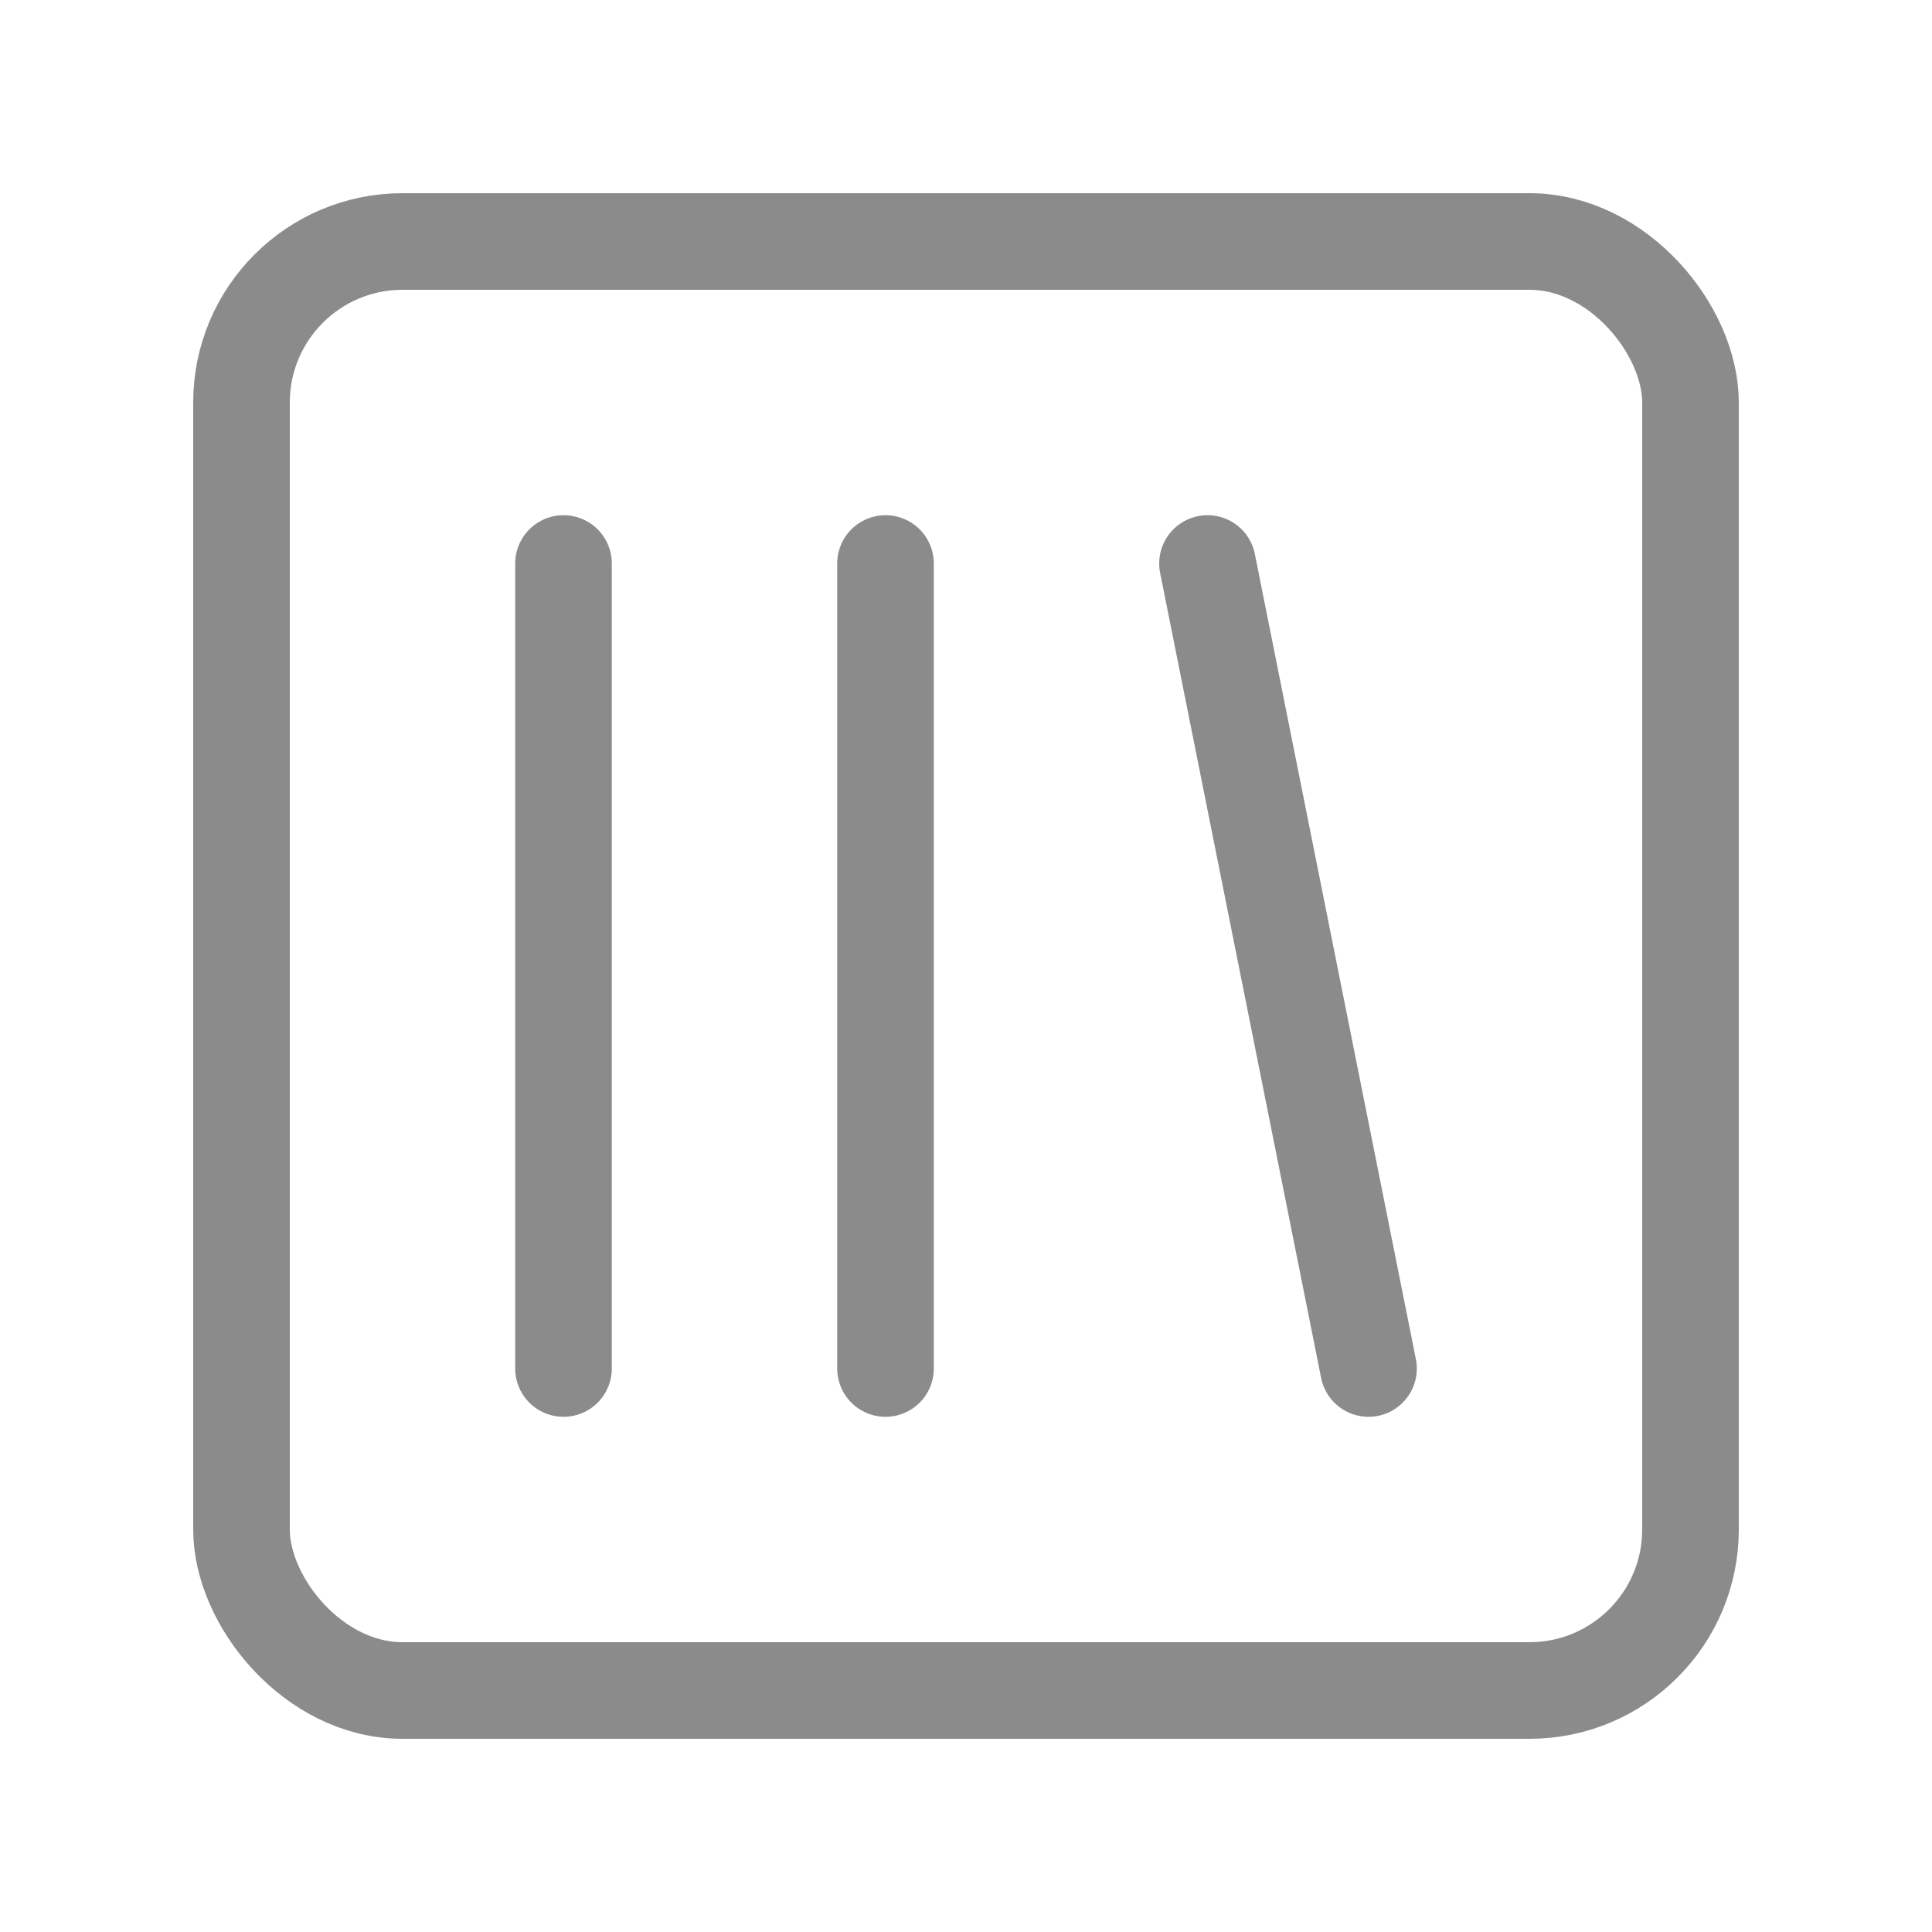
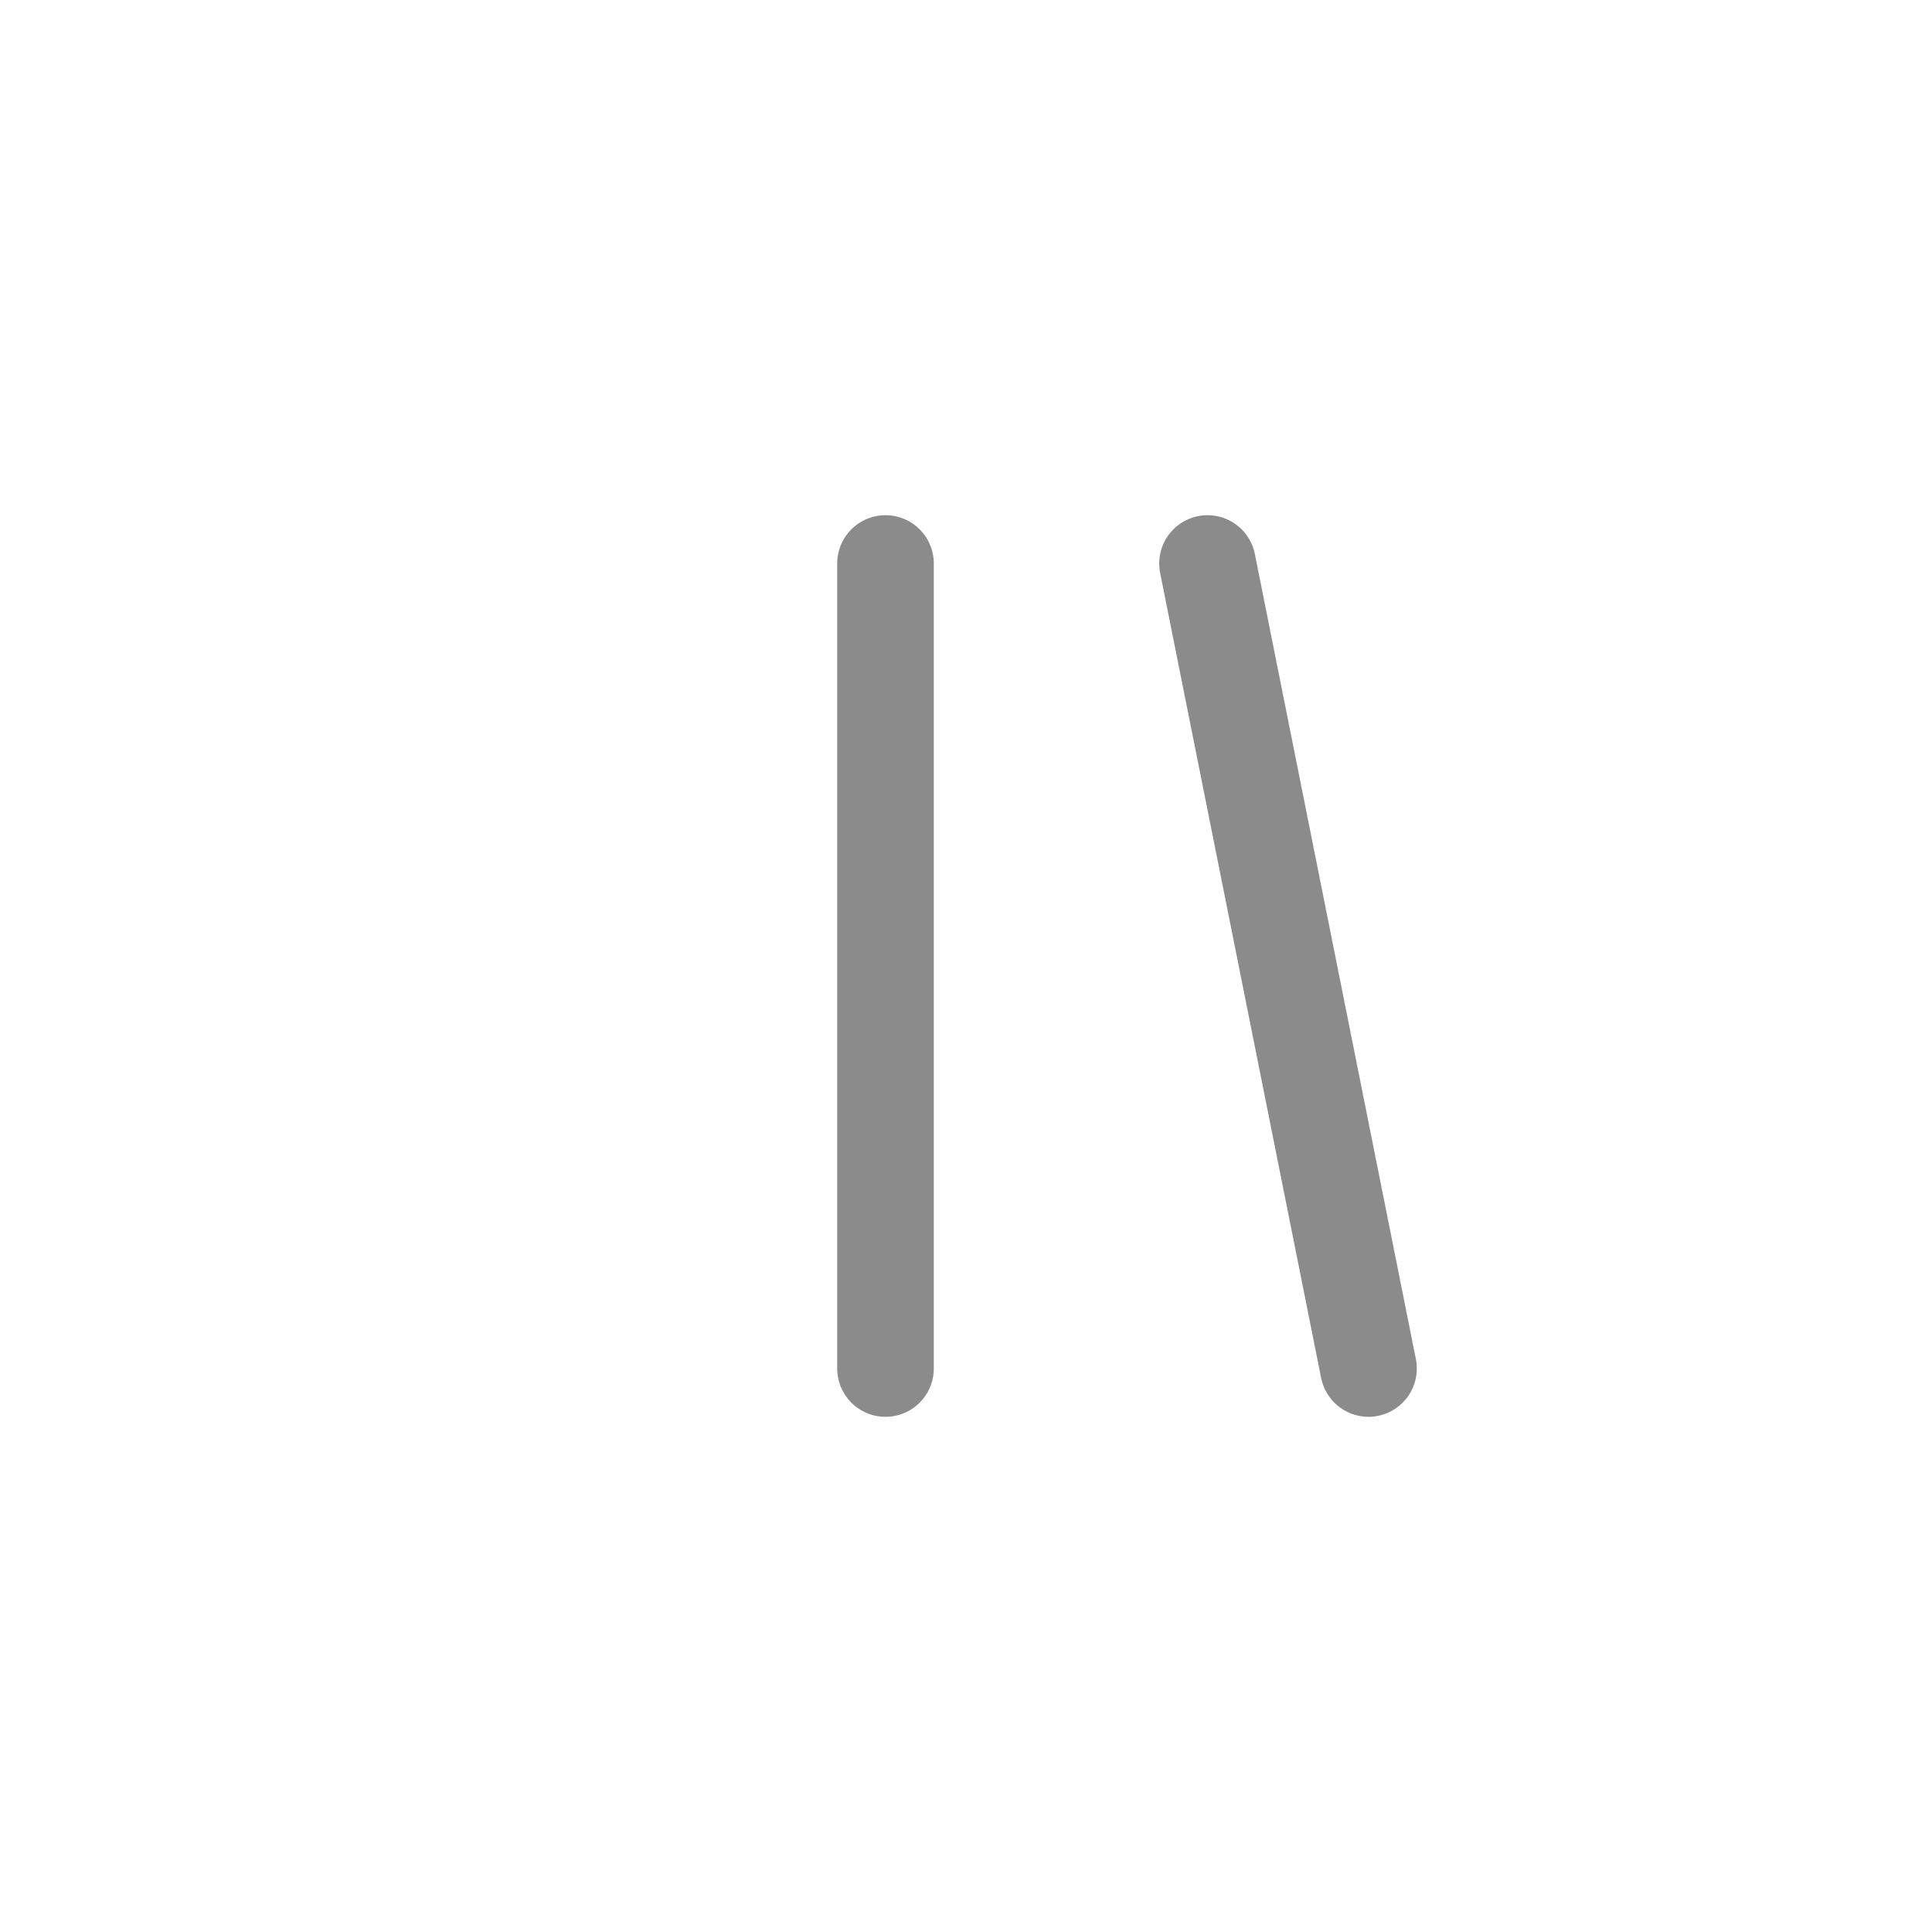
<svg xmlns="http://www.w3.org/2000/svg" version="1.1" viewBox="0 0 24 24">
  <defs>
    <style>
      .cls-1 {
        fill: none;
        stroke: #8b8b8b;
        stroke-linecap: round;
        stroke-linejoin: round;
        stroke-width: 1.2px;
      }
    </style>
  </defs>
  <g>
    <g id="Camada_1">
-       <rect class="cls-1" x="3" y="3" width="18" height="18" rx="2" ry="2" />
-       <path class="cls-1" d="M7,7v10" />
      <path class="cls-1" d="M11,7v10" />
      <path class="cls-1" d="M15,7l2,10" />
    </g>
  </g>
</svg>